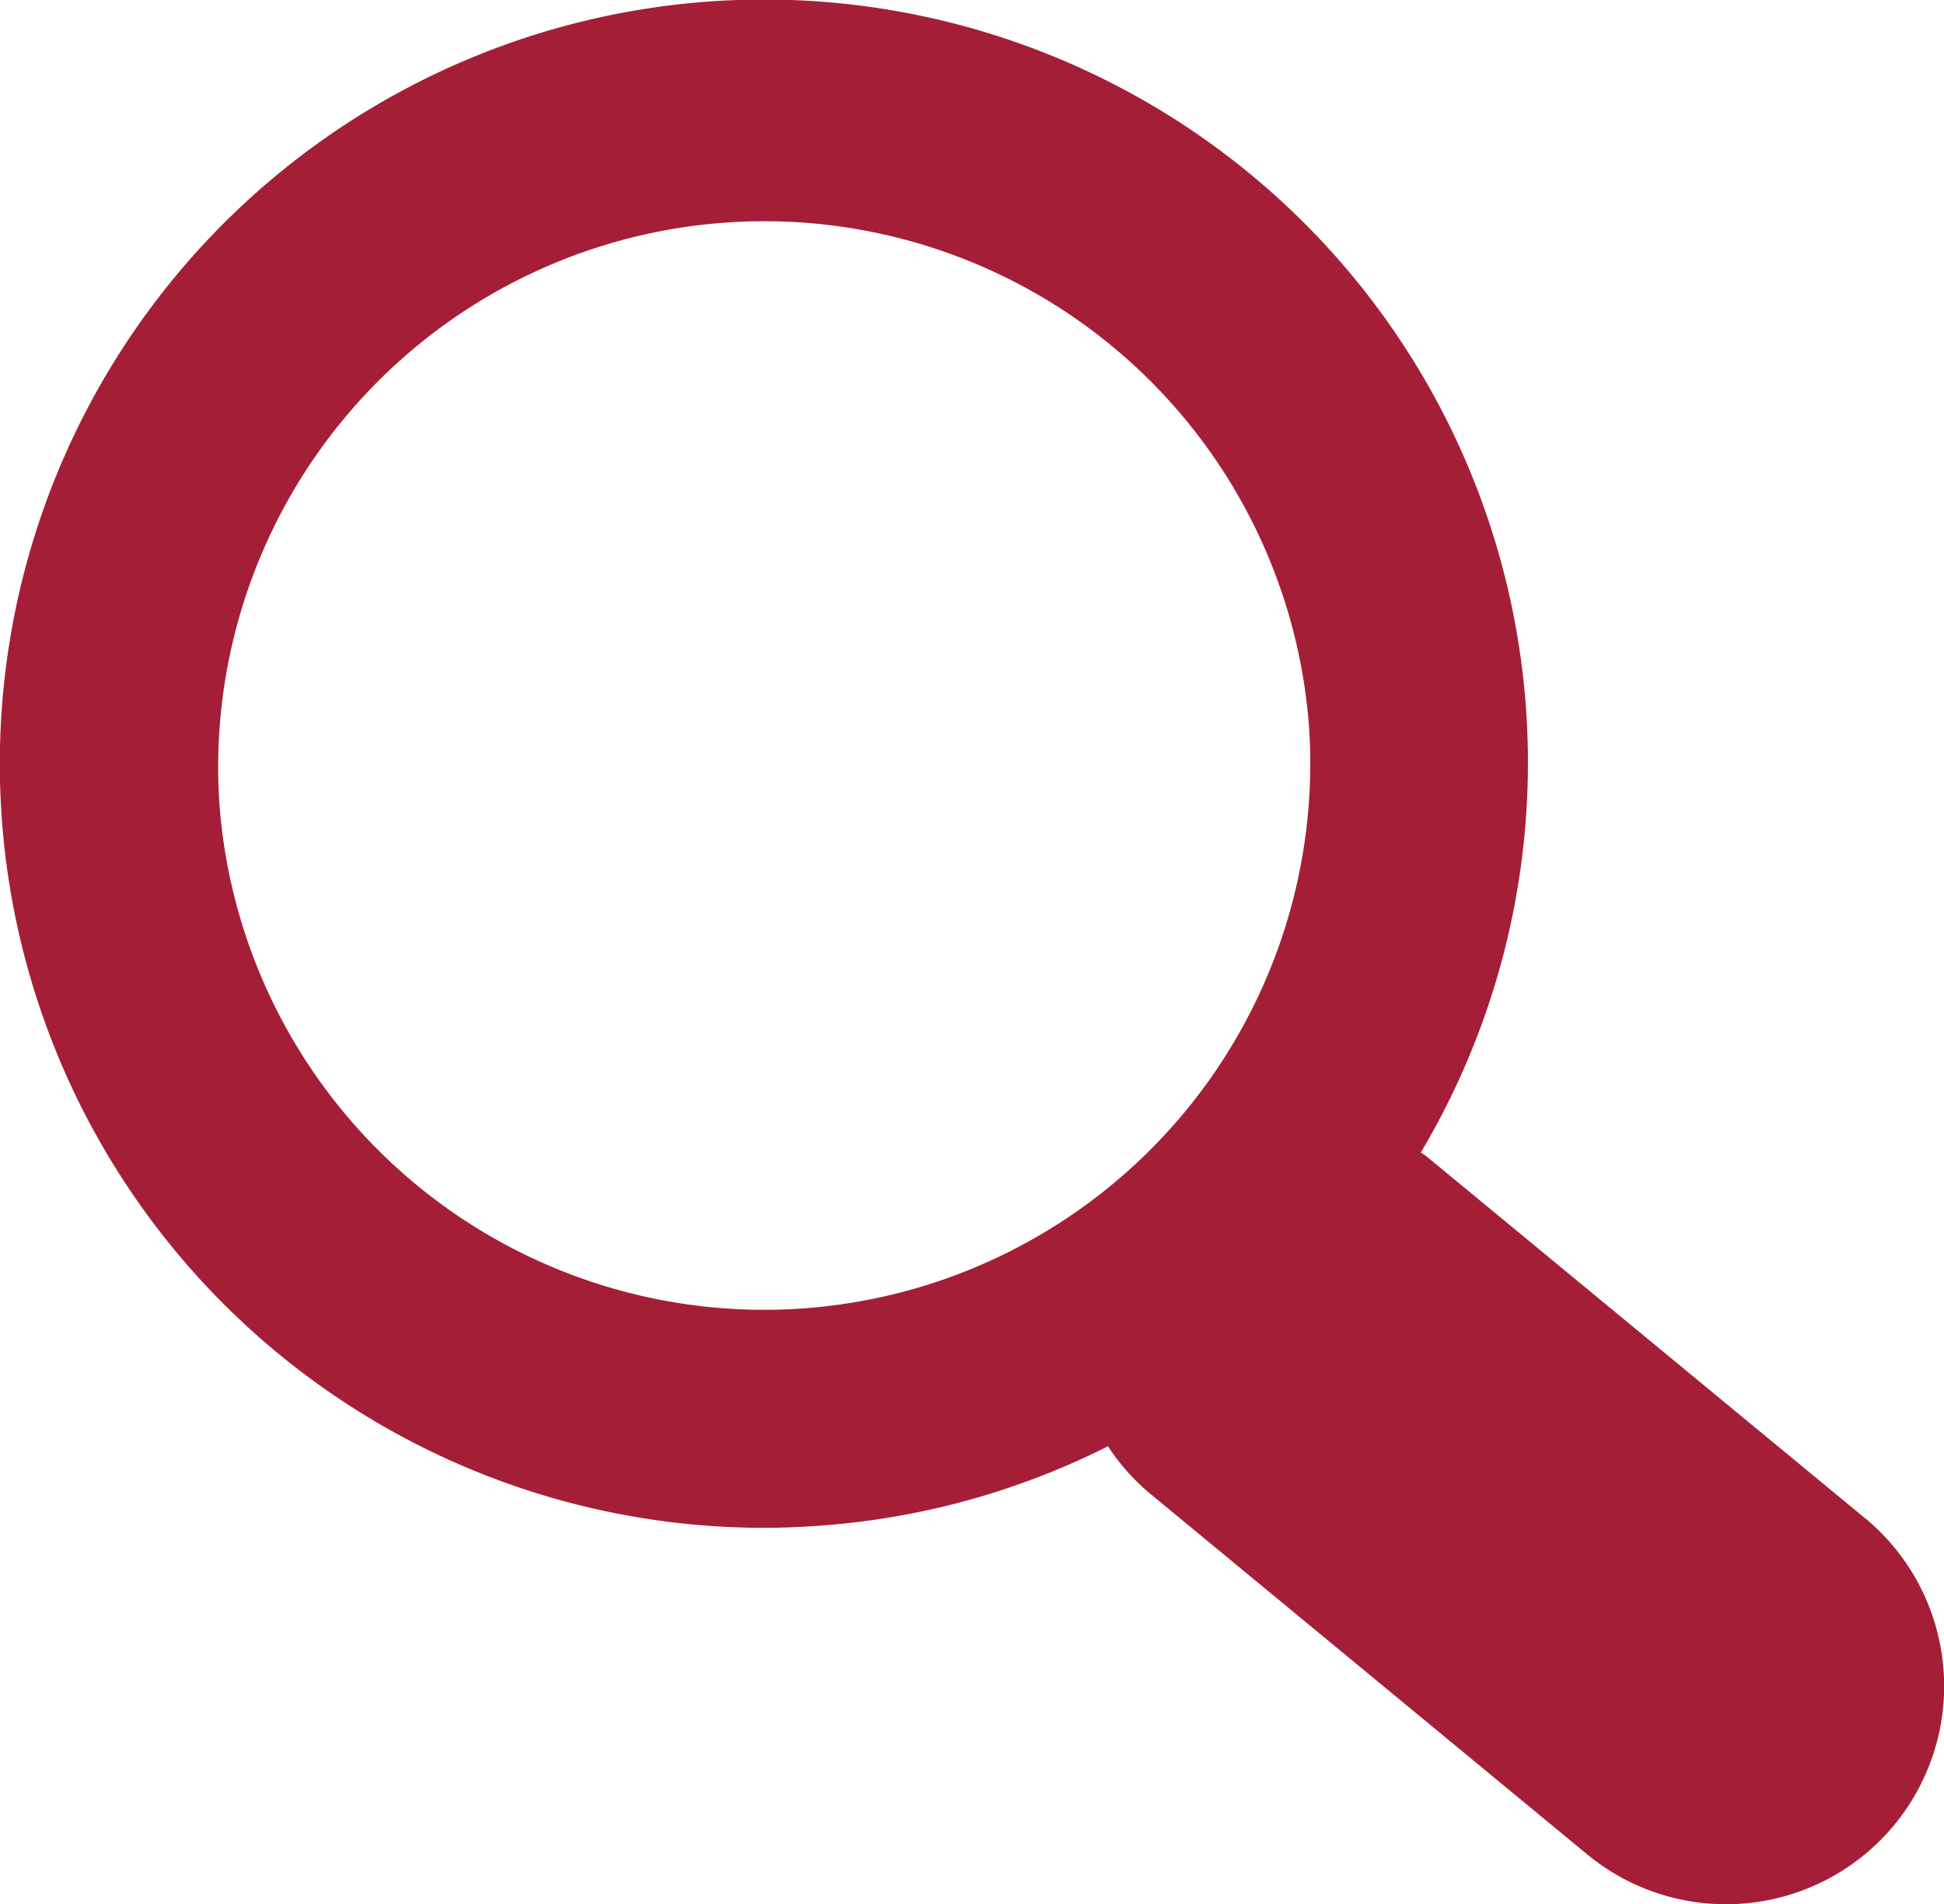
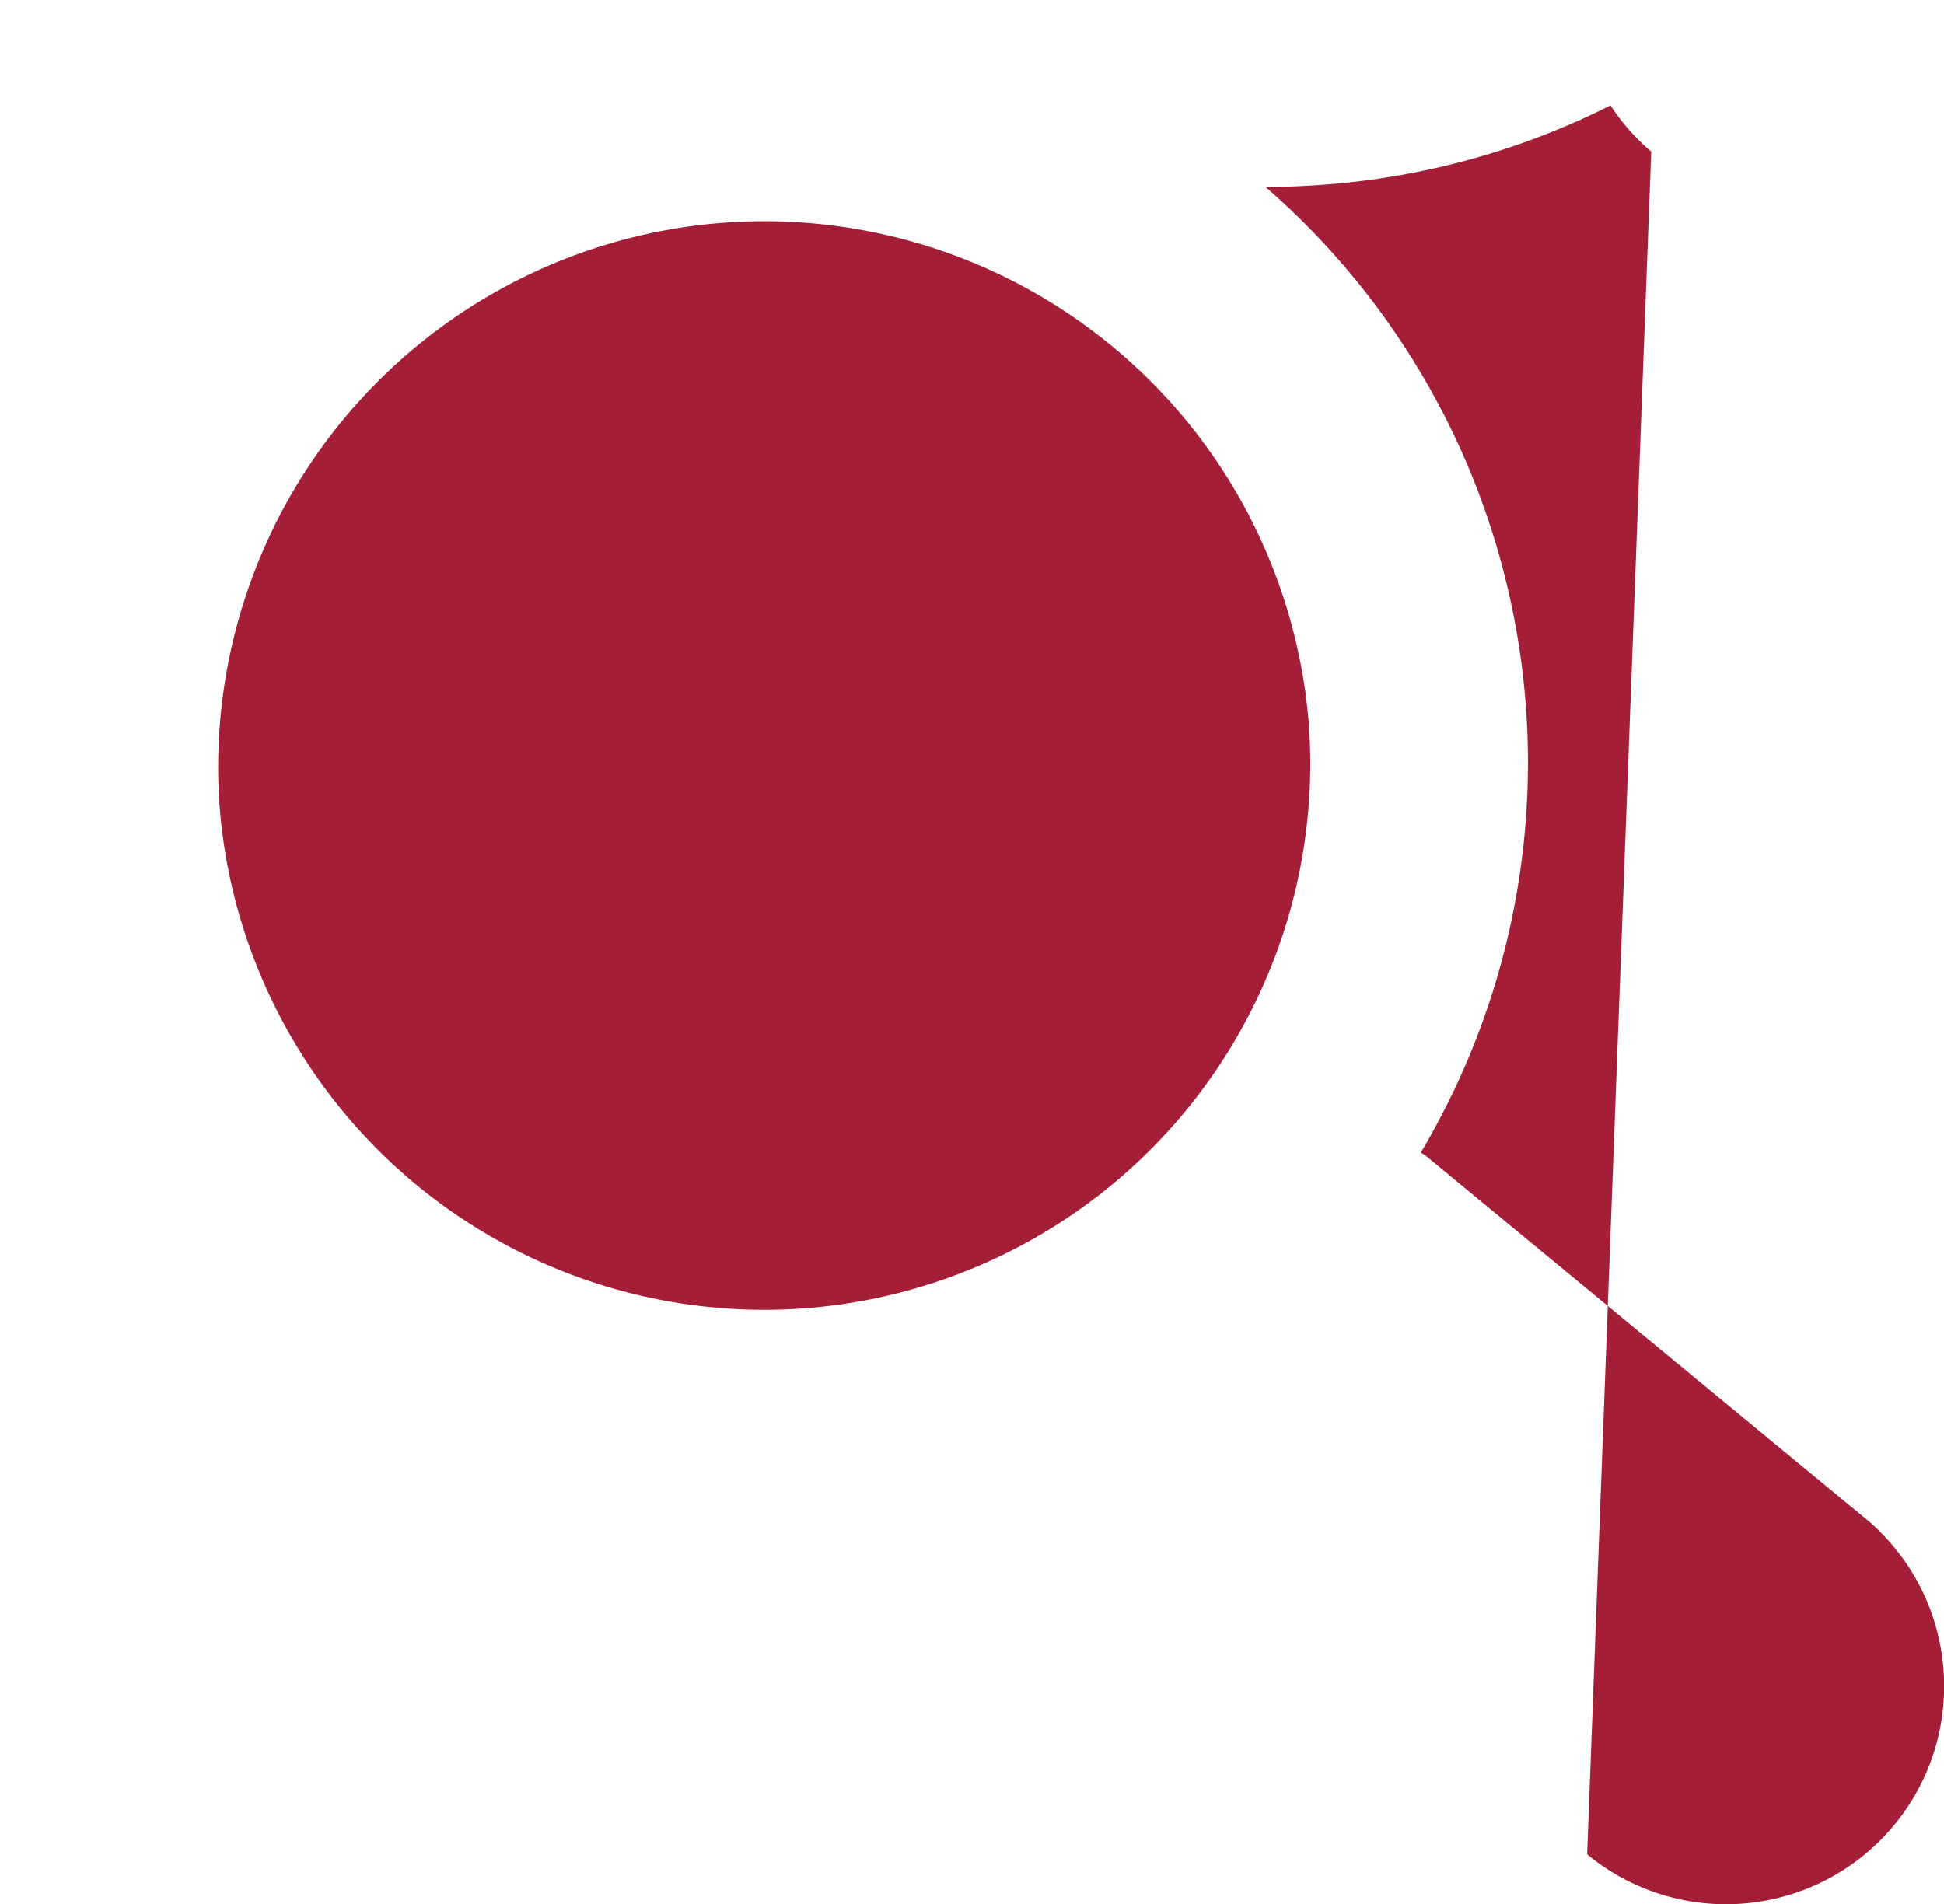
<svg xmlns="http://www.w3.org/2000/svg" width="16.561" height="16.224" viewBox="0 0 16.561 16.224">
-   <path id="Path_19" data-name="Path 19" d="M15.886,12.934,12.149,9.85c-.014-.011-.03-.019-.045-.03a6.5,6.5,0,0,0-1.323-8.227A6.511,6.511,0,1,0,6.5,13.018c.155,0,.309-.006.464-.017a6.48,6.48,0,0,0,2.475-.678,1.825,1.825,0,0,0,.347.394L13.521,15.8a1.858,1.858,0,1,0,2.366-2.866M6.835,11.149A4.654,4.654,0,0,1,1.868,6.833a4.653,4.653,0,0,1,9.283-.651,4.654,4.654,0,0,1-4.317,4.967" transform="translate(0 0)" fill="#a51e37" />
+   <path id="Path_19" data-name="Path 19" d="M15.886,12.934,12.149,9.85c-.014-.011-.03-.019-.045-.03a6.5,6.5,0,0,0-1.323-8.227c.155,0,.309-.006.464-.017a6.48,6.48,0,0,0,2.475-.678,1.825,1.825,0,0,0,.347.394L13.521,15.8a1.858,1.858,0,1,0,2.366-2.866M6.835,11.149A4.654,4.654,0,0,1,1.868,6.833a4.653,4.653,0,0,1,9.283-.651,4.654,4.654,0,0,1-4.317,4.967" transform="translate(0 0)" fill="#a51e37" />
</svg>